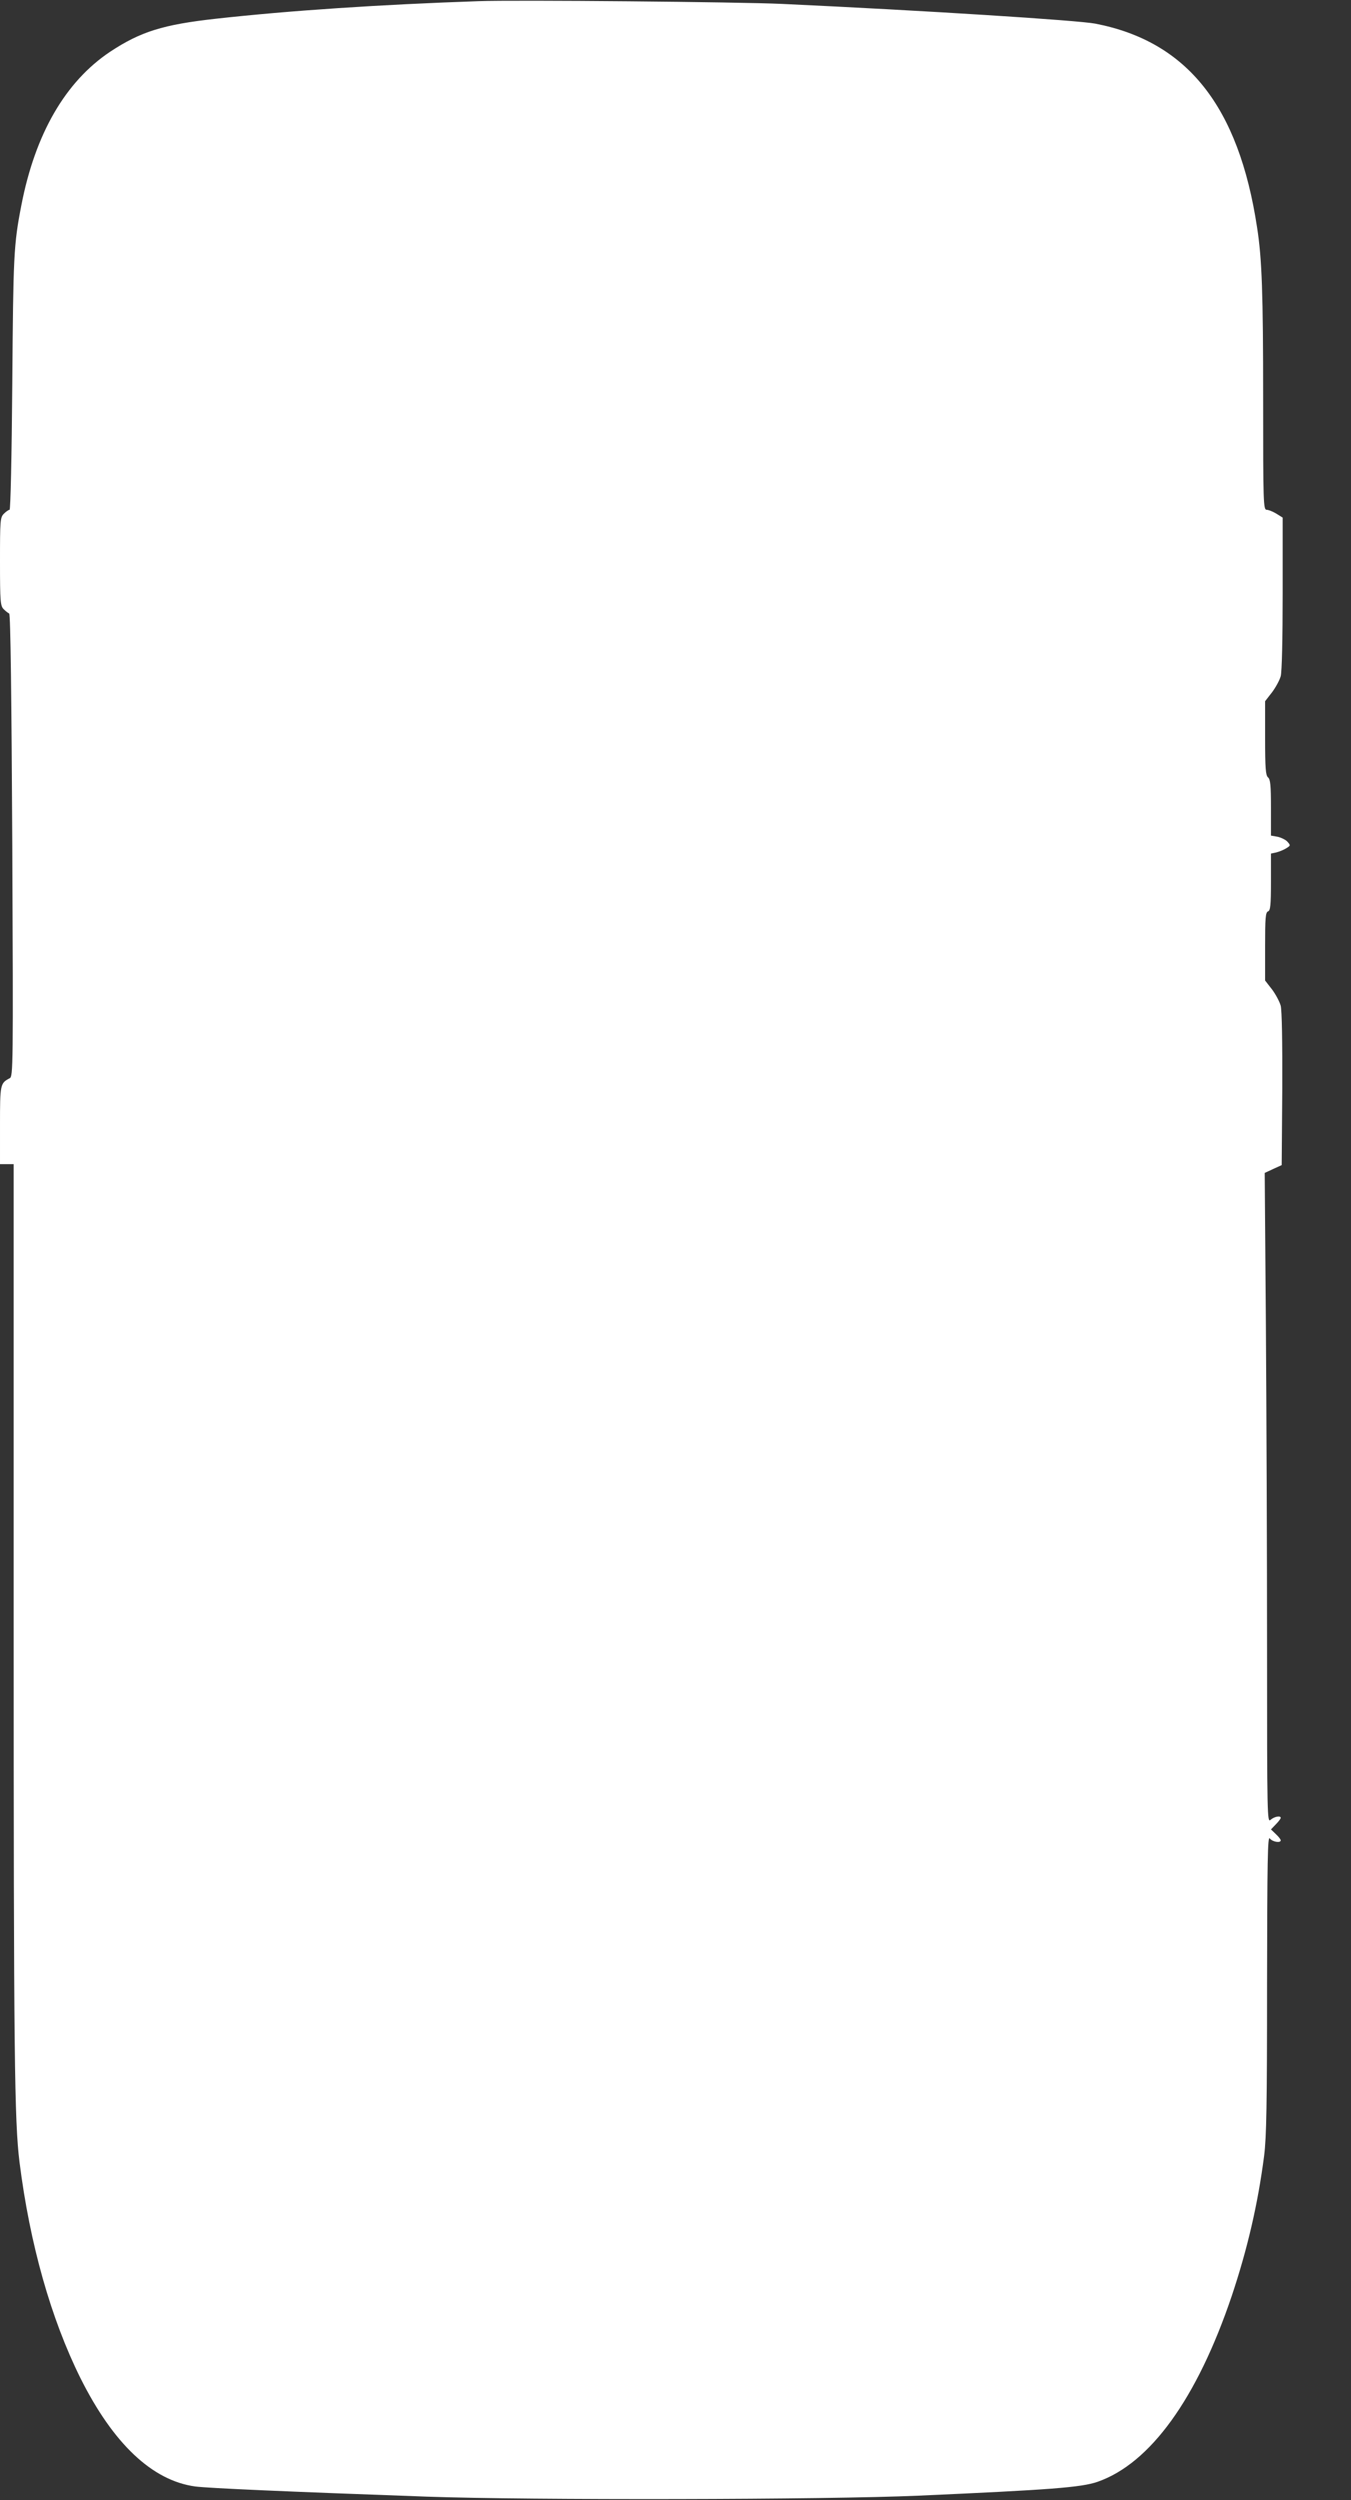
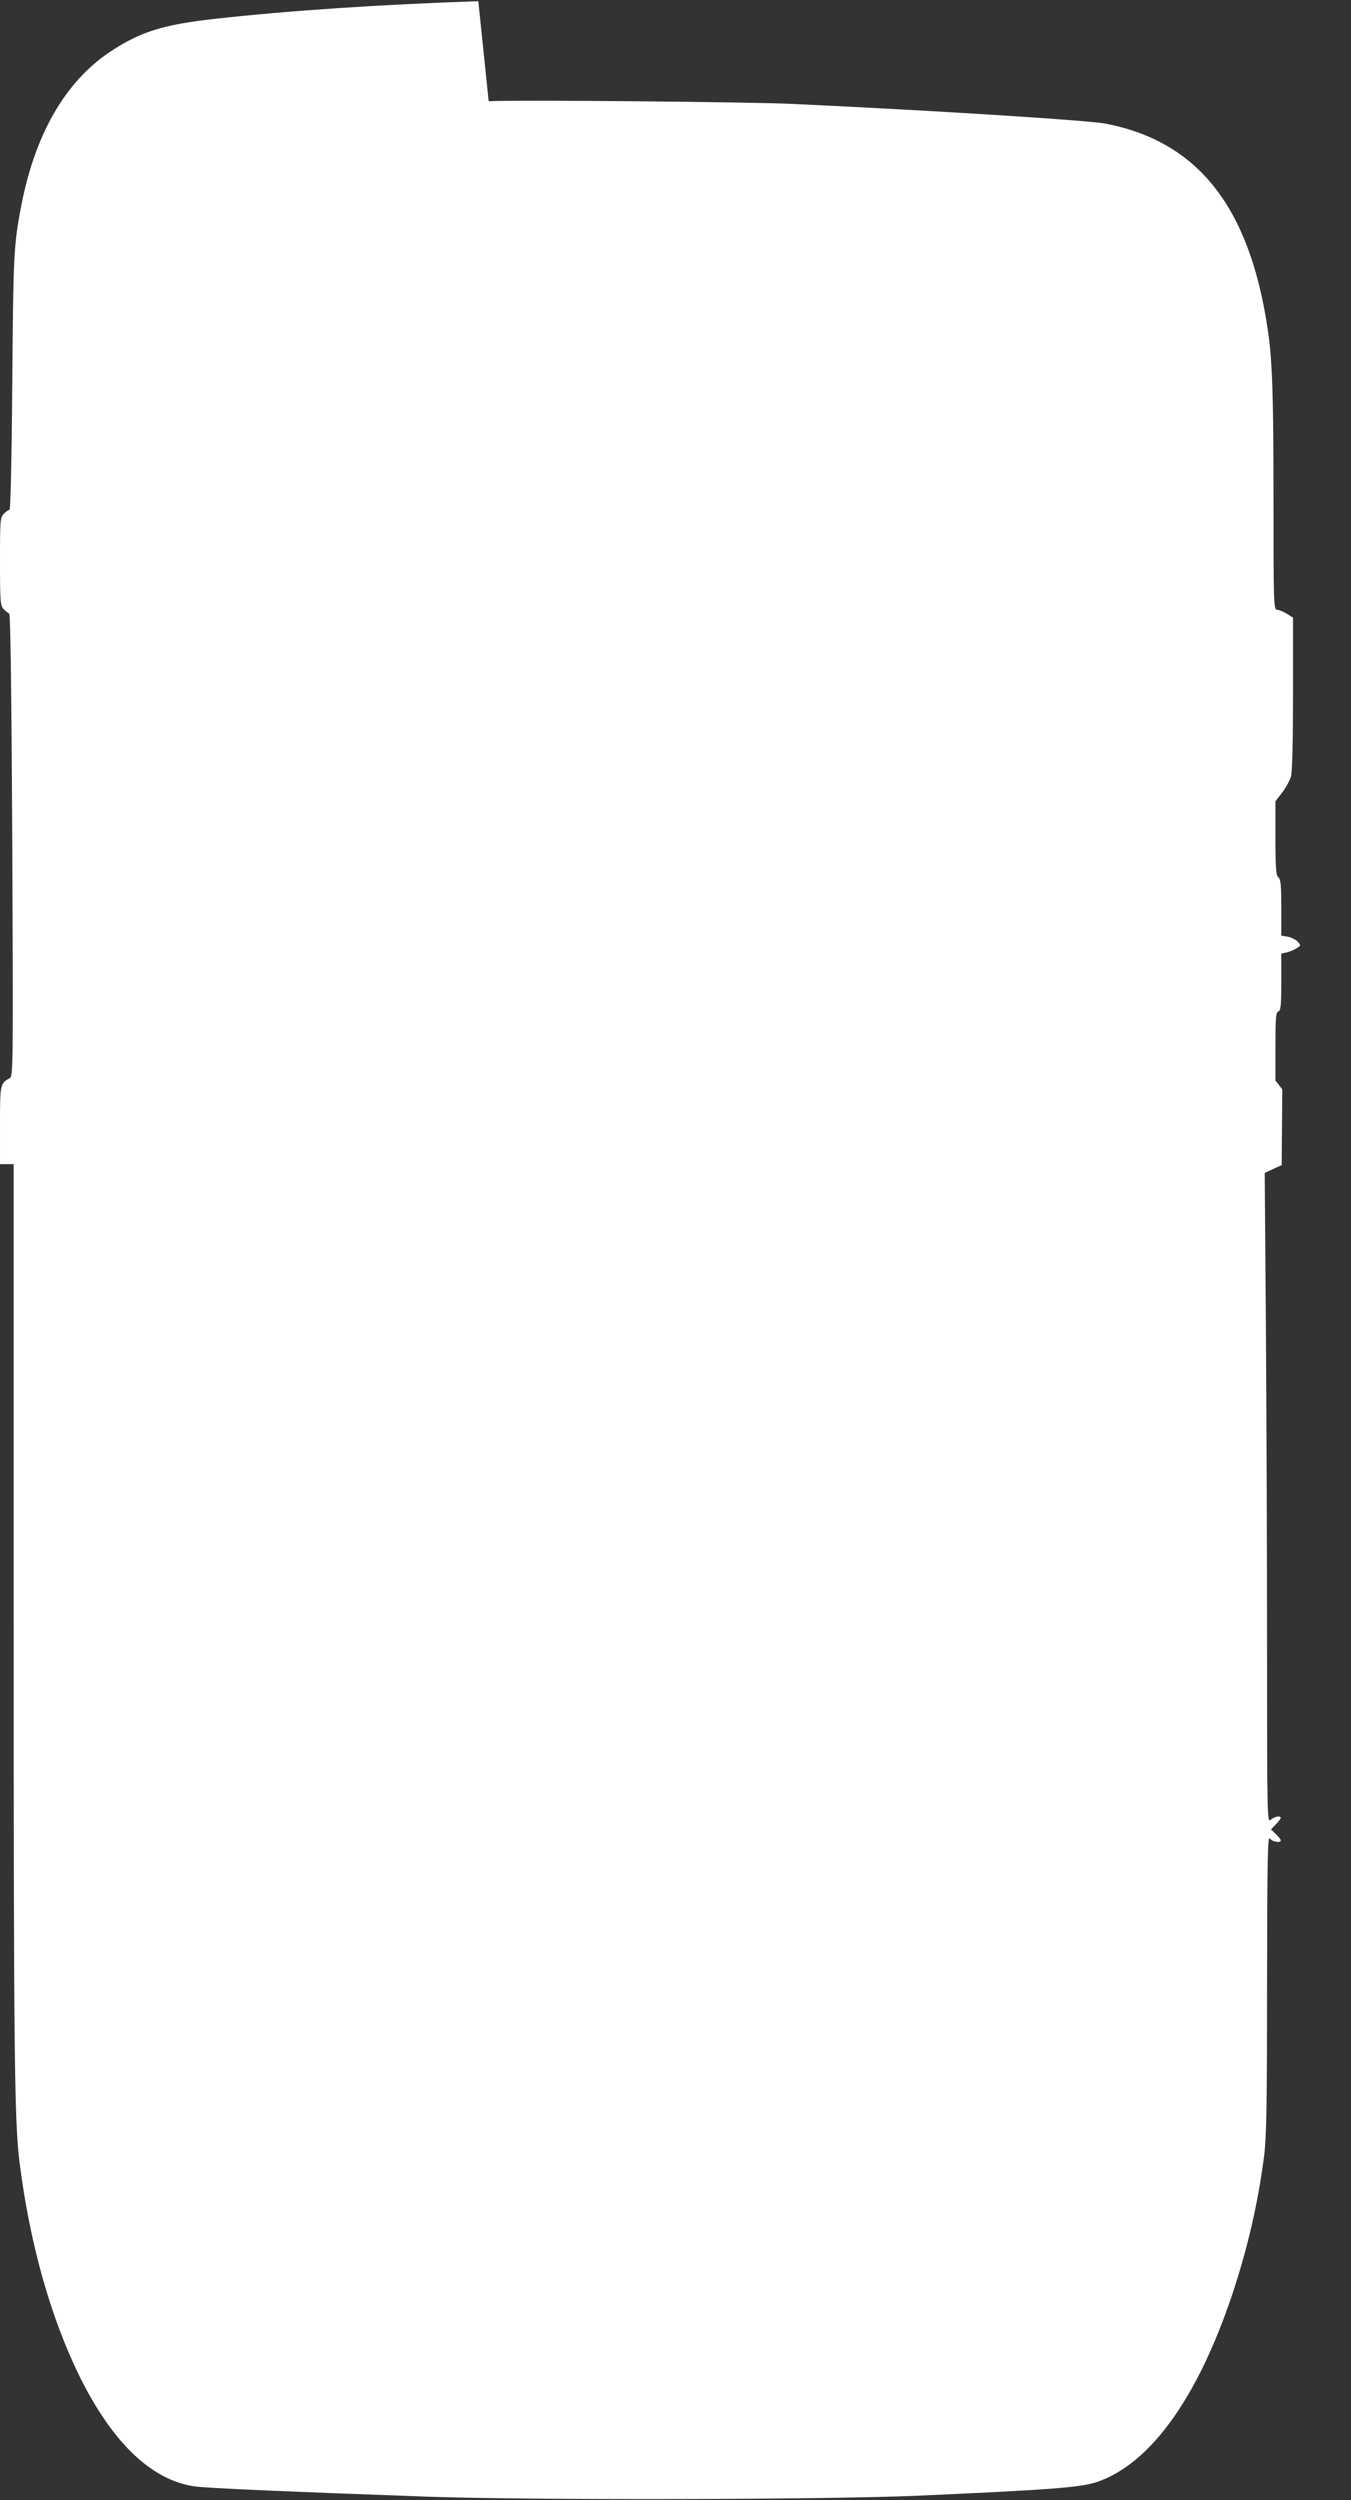
<svg xmlns="http://www.w3.org/2000/svg" version="1.0" width="692pt" height="1280pt" viewBox="0 0 692 1280" preserveAspectRatio="xMidYMid meet">
  <rect x="0" y="0" width="692" height="1280" fill="#333333" stroke="none" />
  <g transform="translate(0,1280) scale(0.1,-0.1)" fill="#ffffff" stroke="none">
-     <path d="M2450 12794 c-497 -17 -968 -48 -1345 -90 -270 -30 -385 -66 -541 -169 -229 -153 -384 -420 -455 -788 -39 -201 -41 -255 -46 -909 -3 -378 -9 -648 -14 -648 -5 0 -18 -9 -29 -20 -19 -19 -20 -33 -20 -245 0 -207 2 -227 19 -244 10 -10 23 -20 28 -22 7 -3 12 -425 16 -1187 5 -1136 4 -1183 -13 -1192 -49 -26 -50 -30 -50 -241 l0 -199 35 0 35 0 0 -2337 c0 -2239 4 -2562 30 -2773 53 -420 161 -801 312 -1105 168 -336 368 -525 588 -555 73 -9 457 -26 1185 -52 534 -19 2048 -16 2520 5 674 30 834 42 917 71 270 94 510 427 687 951 80 239 134 470 166 718 12 97 15 256 15 880 1 636 3 759 14 745 13 -18 56 -25 56 -10 0 5 -11 19 -25 32 l-25 24 25 26 c14 14 25 29 25 33 0 13 -33 7 -52 -10 -17 -16 -18 12 -18 869 0 486 -3 1235 -6 1664 l-6 779 43 20 44 20 3 388 c1 246 -2 403 -8 428 -6 21 -26 59 -45 84 l-35 45 0 174 c0 145 2 175 15 180 12 4 15 31 15 150 l0 146 28 6 c15 4 38 13 50 21 23 14 23 15 6 34 -9 10 -32 21 -50 25 l-34 6 0 143 c0 115 -3 145 -15 155 -12 10 -15 46 -15 201 l0 189 35 45 c19 25 39 62 45 83 6 22 10 188 10 425 l0 387 -32 20 c-18 11 -41 20 -50 20 -17 0 -18 34 -18 568 0 538 -6 717 -31 877 -94 621 -358 953 -829 1044 -88 17 -873 67 -1605 101 -214 10 -1365 21 -1555 14z" />
+     <path d="M2450 12794 c-497 -17 -968 -48 -1345 -90 -270 -30 -385 -66 -541 -169 -229 -153 -384 -420 -455 -788 -39 -201 -41 -255 -46 -909 -3 -378 -9 -648 -14 -648 -5 0 -18 -9 -29 -20 -19 -19 -20 -33 -20 -245 0 -207 2 -227 19 -244 10 -10 23 -20 28 -22 7 -3 12 -425 16 -1187 5 -1136 4 -1183 -13 -1192 -49 -26 -50 -30 -50 -241 l0 -199 35 0 35 0 0 -2337 c0 -2239 4 -2562 30 -2773 53 -420 161 -801 312 -1105 168 -336 368 -525 588 -555 73 -9 457 -26 1185 -52 534 -19 2048 -16 2520 5 674 30 834 42 917 71 270 94 510 427 687 951 80 239 134 470 166 718 12 97 15 256 15 880 1 636 3 759 14 745 13 -18 56 -25 56 -10 0 5 -11 19 -25 32 l-25 24 25 26 c14 14 25 29 25 33 0 13 -33 7 -52 -10 -17 -16 -18 12 -18 869 0 486 -3 1235 -6 1664 l-6 779 43 20 44 20 3 388 l-35 45 0 174 c0 145 2 175 15 180 12 4 15 31 15 150 l0 146 28 6 c15 4 38 13 50 21 23 14 23 15 6 34 -9 10 -32 21 -50 25 l-34 6 0 143 c0 115 -3 145 -15 155 -12 10 -15 46 -15 201 l0 189 35 45 c19 25 39 62 45 83 6 22 10 188 10 425 l0 387 -32 20 c-18 11 -41 20 -50 20 -17 0 -18 34 -18 568 0 538 -6 717 -31 877 -94 621 -358 953 -829 1044 -88 17 -873 67 -1605 101 -214 10 -1365 21 -1555 14z" />
  </g>
</svg>